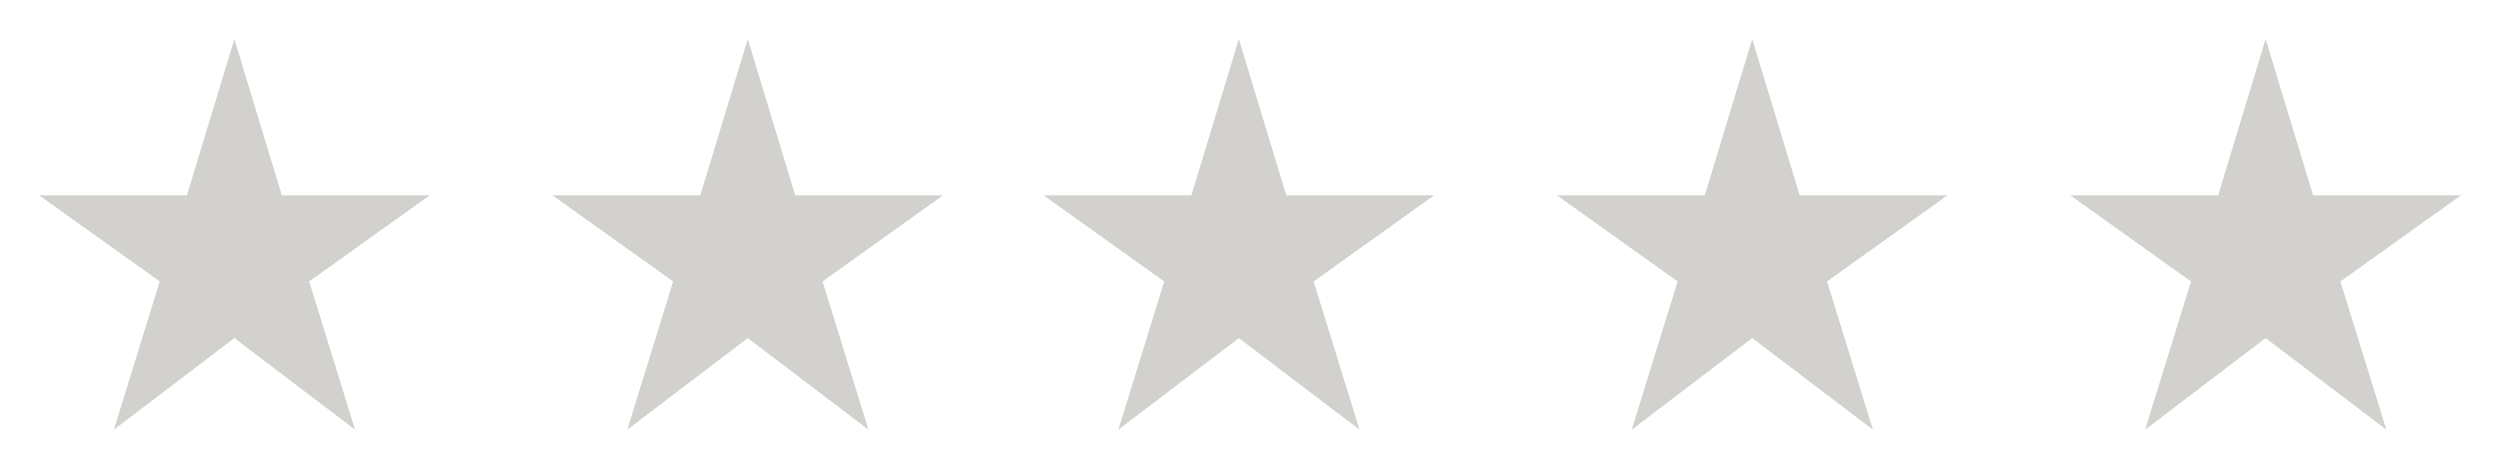
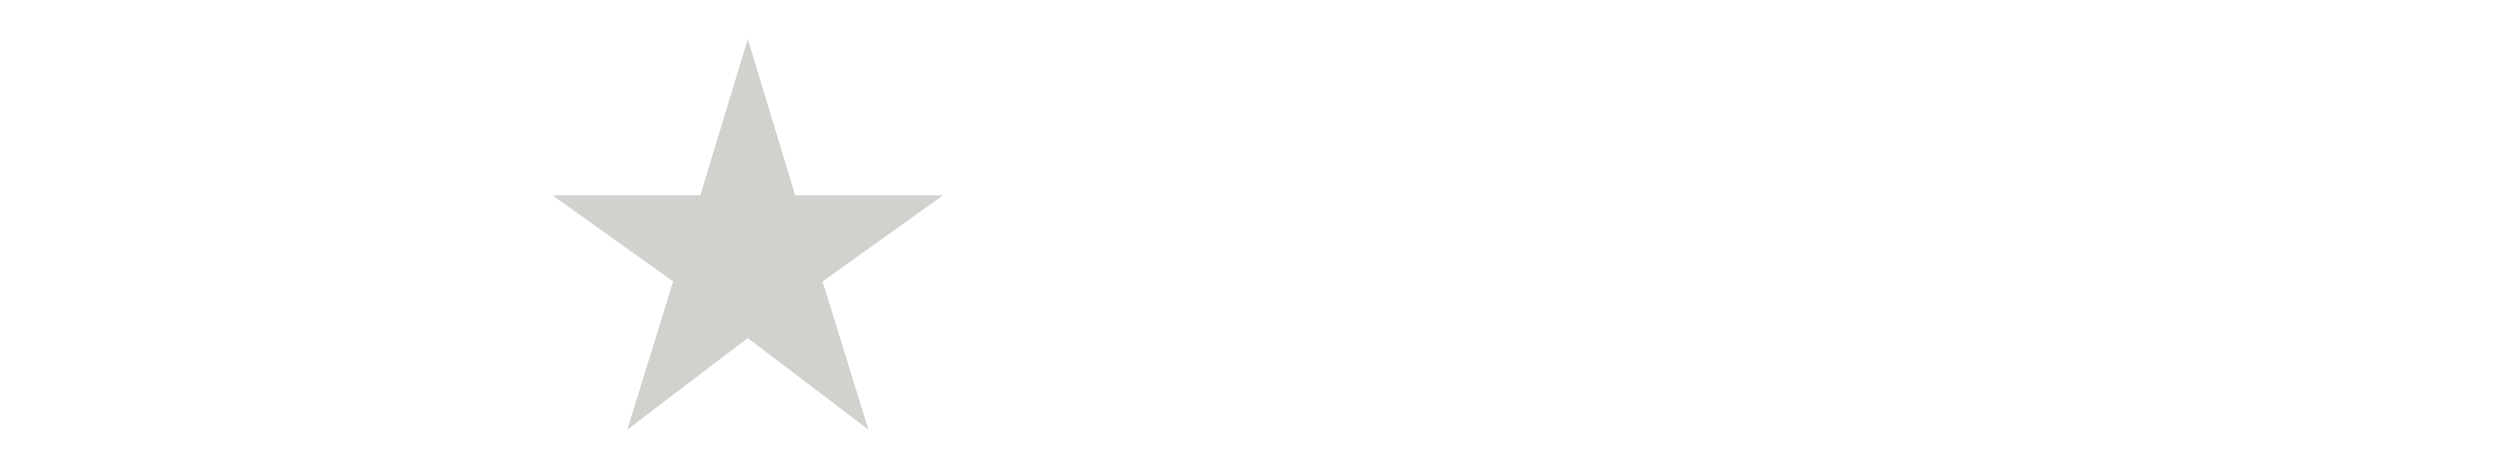
<svg xmlns="http://www.w3.org/2000/svg" width="112" height="21" viewBox="0 0 112 21" fill="none">
-   <path d="M12.626 8.75L10.5 1.75L8.374 8.75H1.75L7.157 12.609L5.101 19.25L10.5 15.146L15.908 19.25L13.851 12.609L19.25 8.75H12.626Z" fill="#D2D1CE" />
  <path d="M35.626 8.75L33.5 1.75L31.374 8.75H24.75L30.157 12.609L28.101 19.25L33.5 15.146L38.907 19.25L36.851 12.609L42.25 8.75H35.626Z" fill="#D2D1CE" />
-   <path d="M57.626 8.75L55.5 1.75L53.374 8.75H46.75L52.157 12.609L50.101 19.25L55.5 15.146L60.907 19.25L58.851 12.609L64.25 8.75H57.626Z" fill="#D2D1CE" />
-   <path d="M80.626 8.75L78.5 1.75L76.374 8.75H69.75L75.157 12.609L73.101 19.25L78.5 15.146L83.907 19.25L81.851 12.609L87.25 8.75H80.626Z" fill="#D2D1CE" />
-   <path d="M103.626 8.75L101.5 1.75L99.374 8.75H92.75L98.157 12.609L96.101 19.25L101.5 15.146L106.908 19.25L104.851 12.609L110.25 8.75H103.626Z" fill="#D2D1CE" />
</svg>